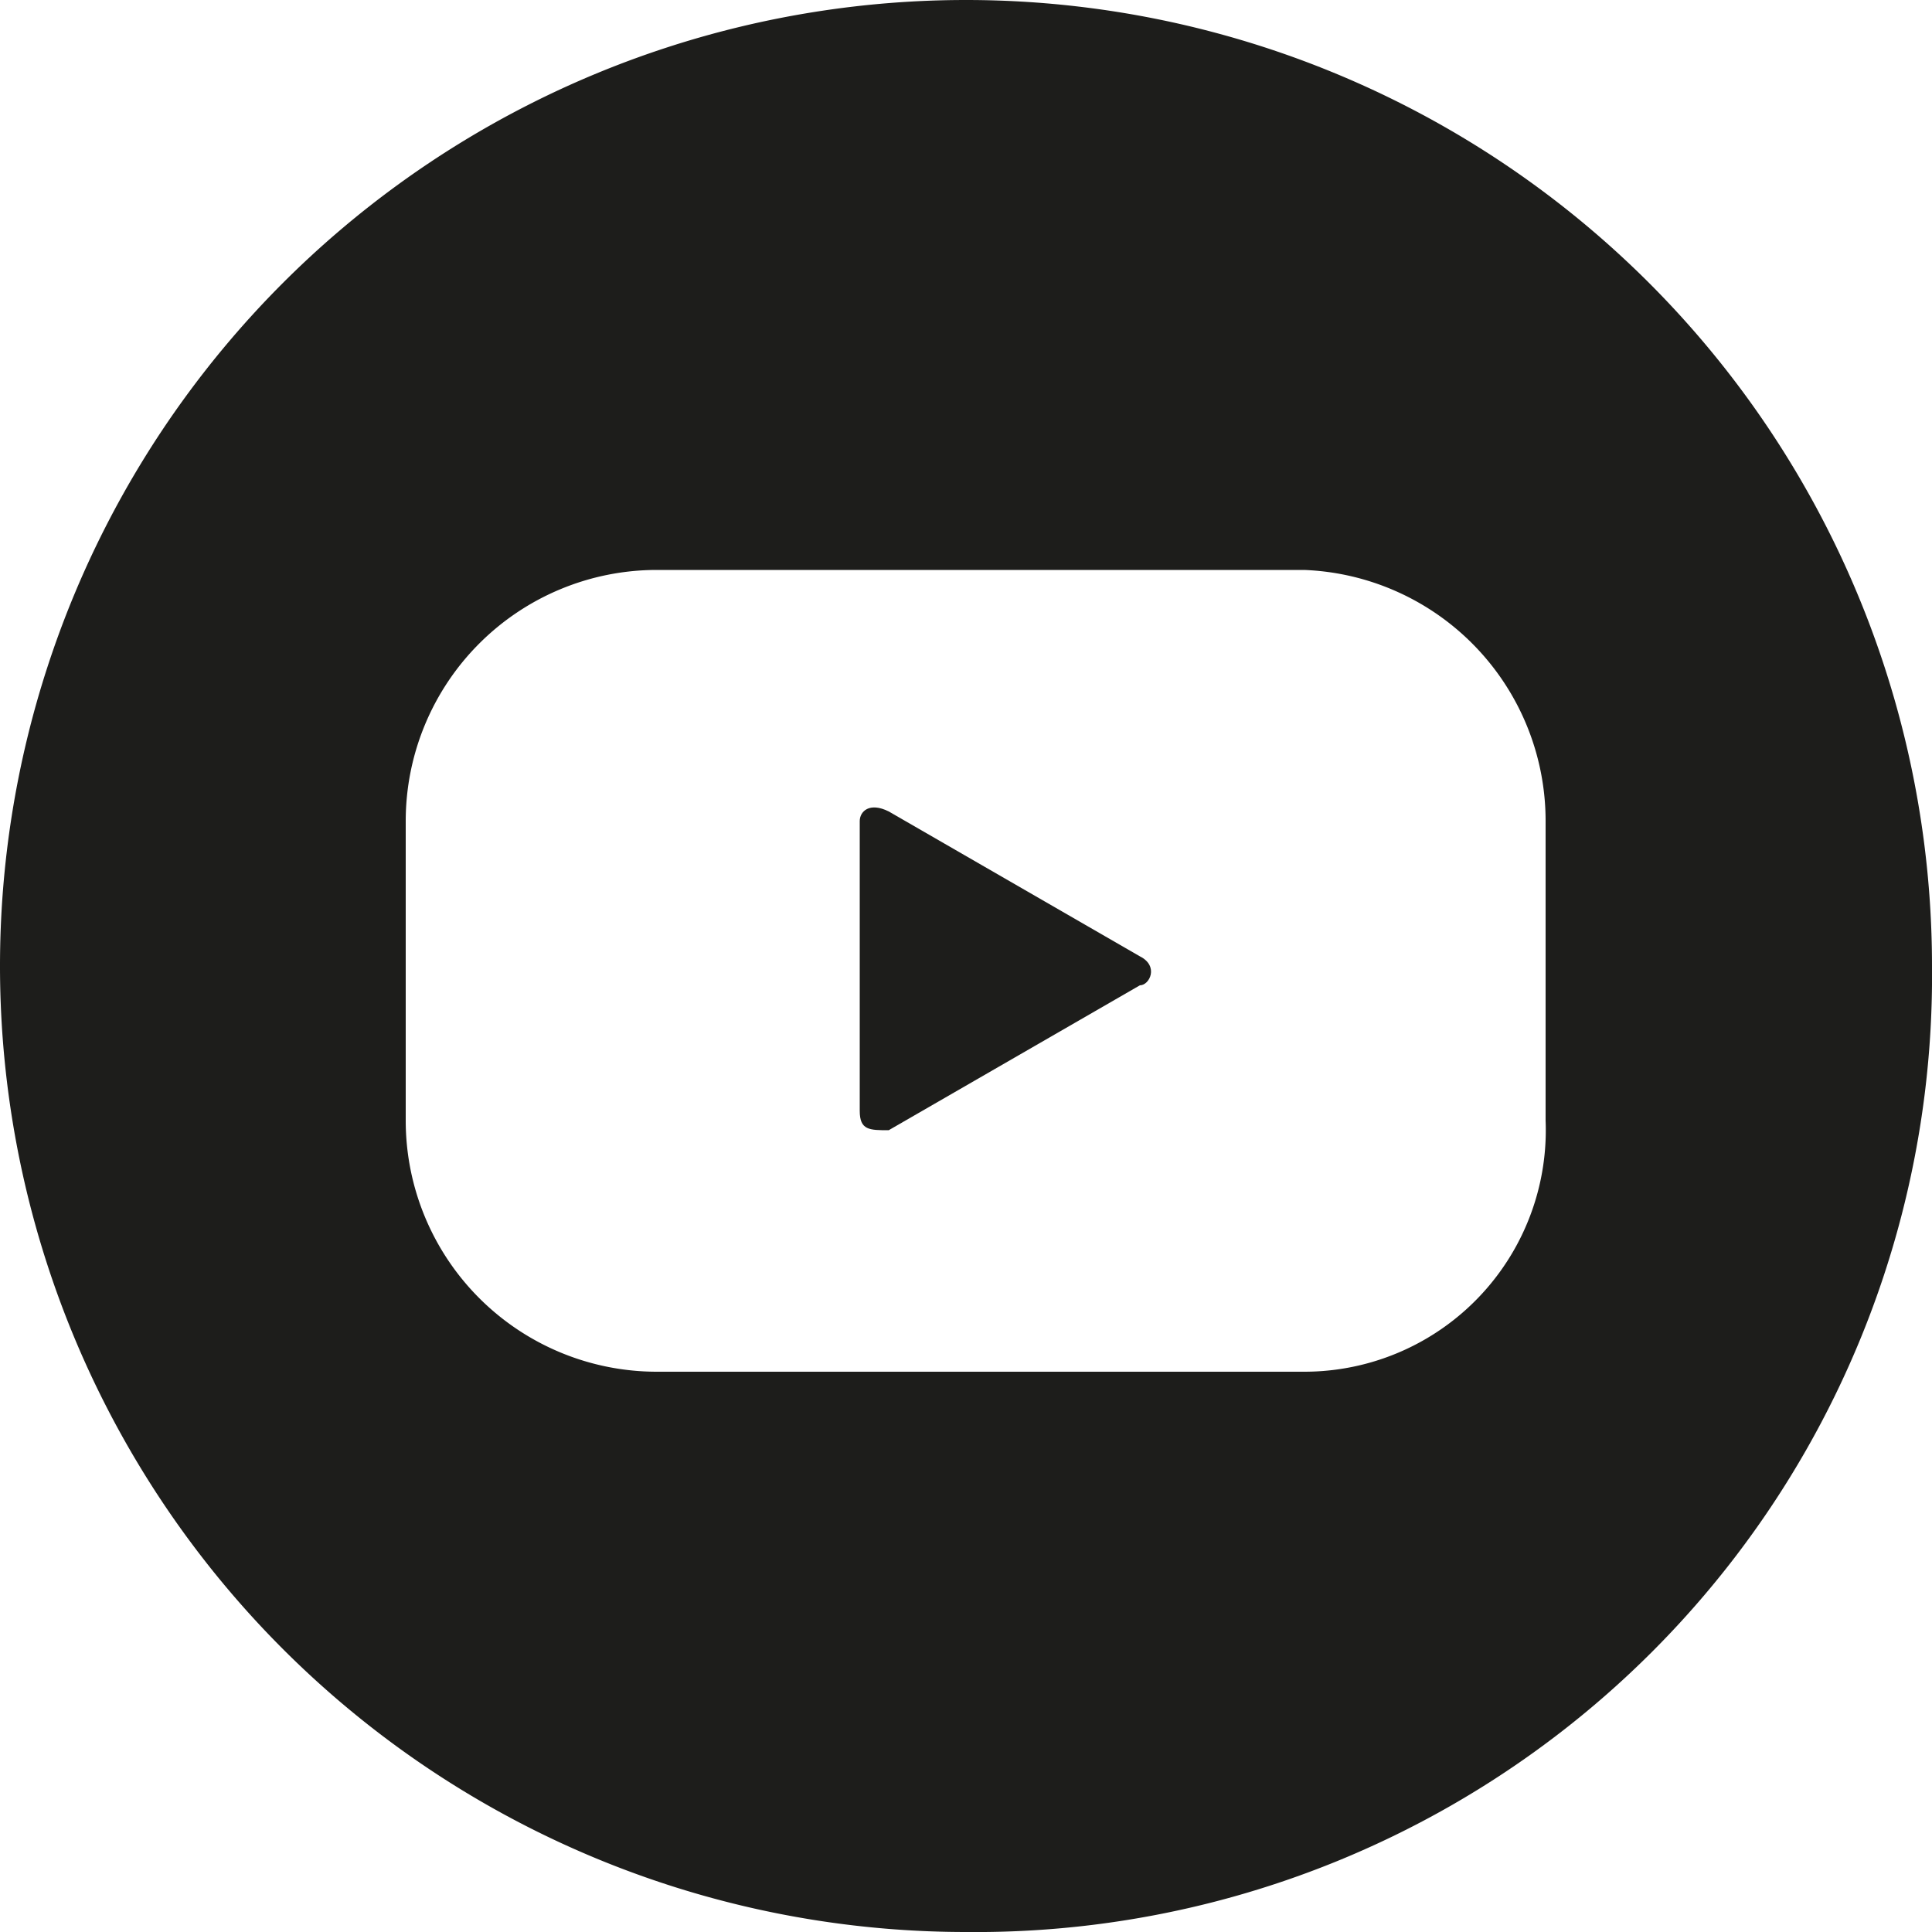
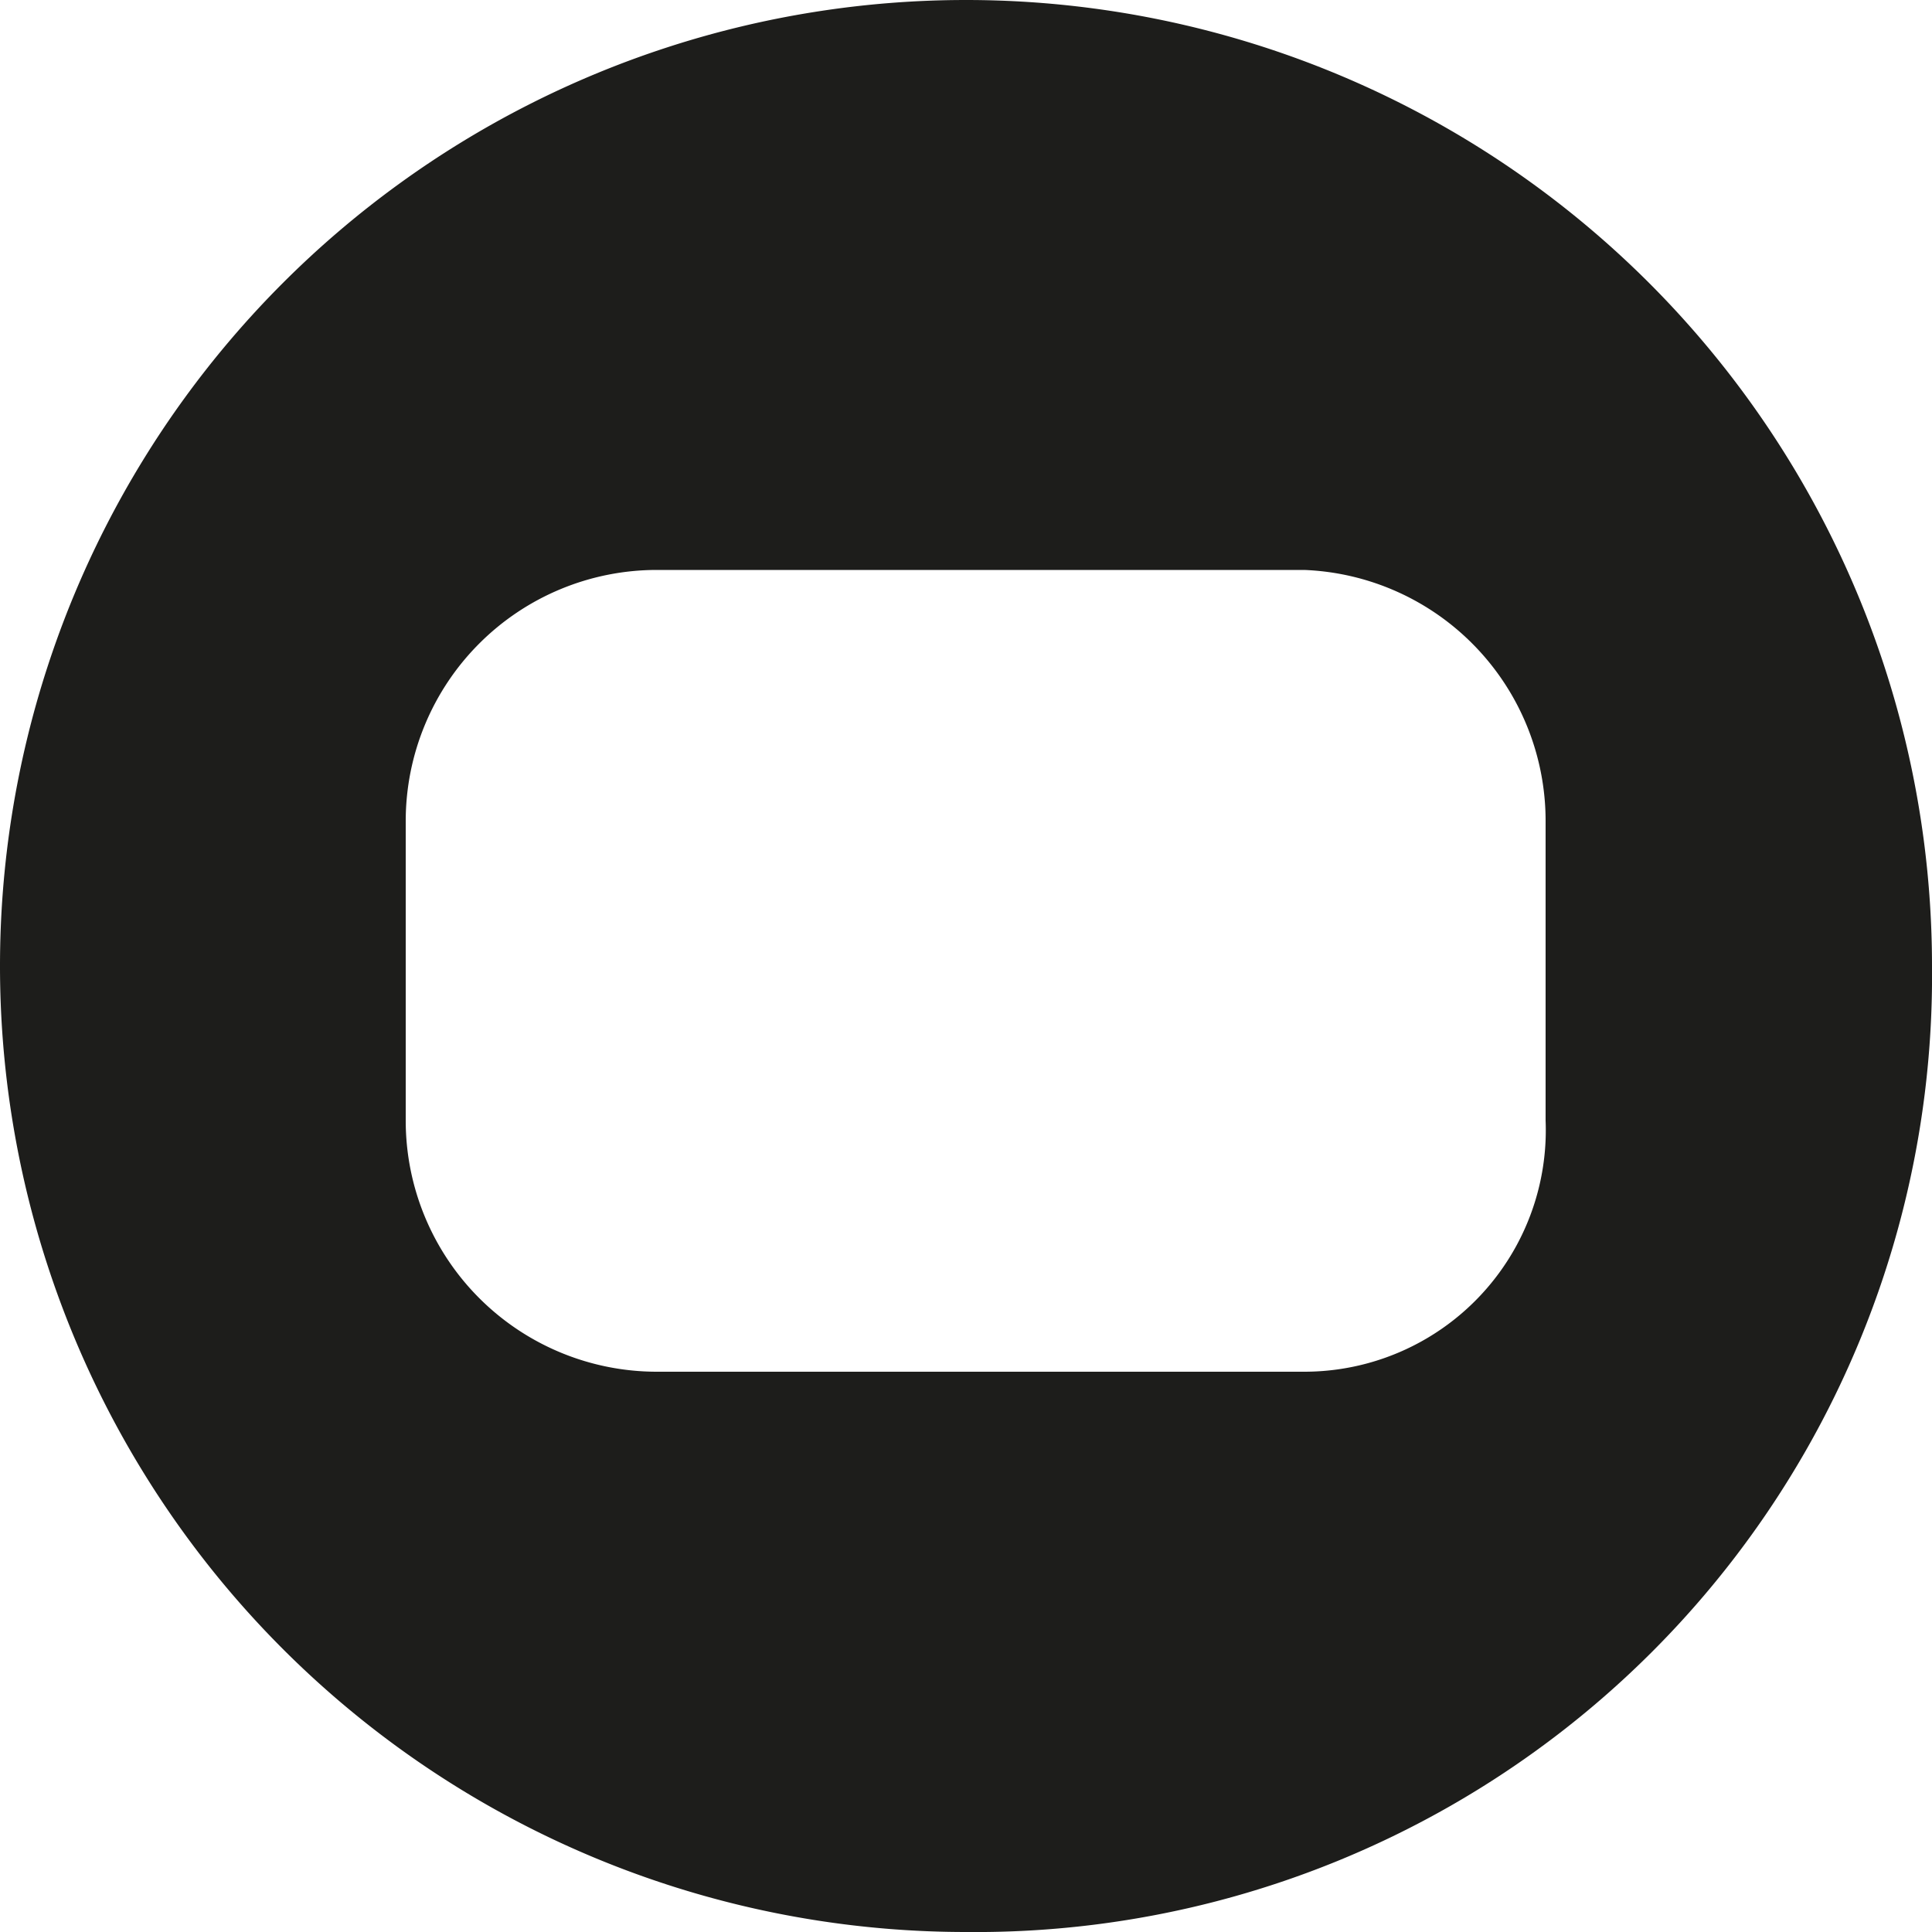
<svg xmlns="http://www.w3.org/2000/svg" width="20" height="20" viewBox="0 0 20 20">
  <g id="Layer_2" data-name="Layer 2">
    <g id="Camada_1" data-name="Camada 1">
      <path d="M10,0a10,10,0,0,0,0,20A9.9,9.9,0,0,0,20,10,10,10,0,0,0,10,0Zm6,11.6a2.5,2.5,0,0,1-2.5,2.6H6.8a2.6,2.6,0,0,1-2.6-2.6V8.5A2.6,2.6,0,0,1,6.8,5.9h6.7A2.6,2.6,0,0,1,16,8.5Z" style="fill:#1d1d1b" />
-       <path d="M9.2,8.4c-.2-.1-.3,0-.3.1v3c0,.2.1.2.3.2l2.6-1.5c.1,0,.2-.2,0-.3Z" style="fill:#1d1d1b" />
    </g>
  </g>
</svg>